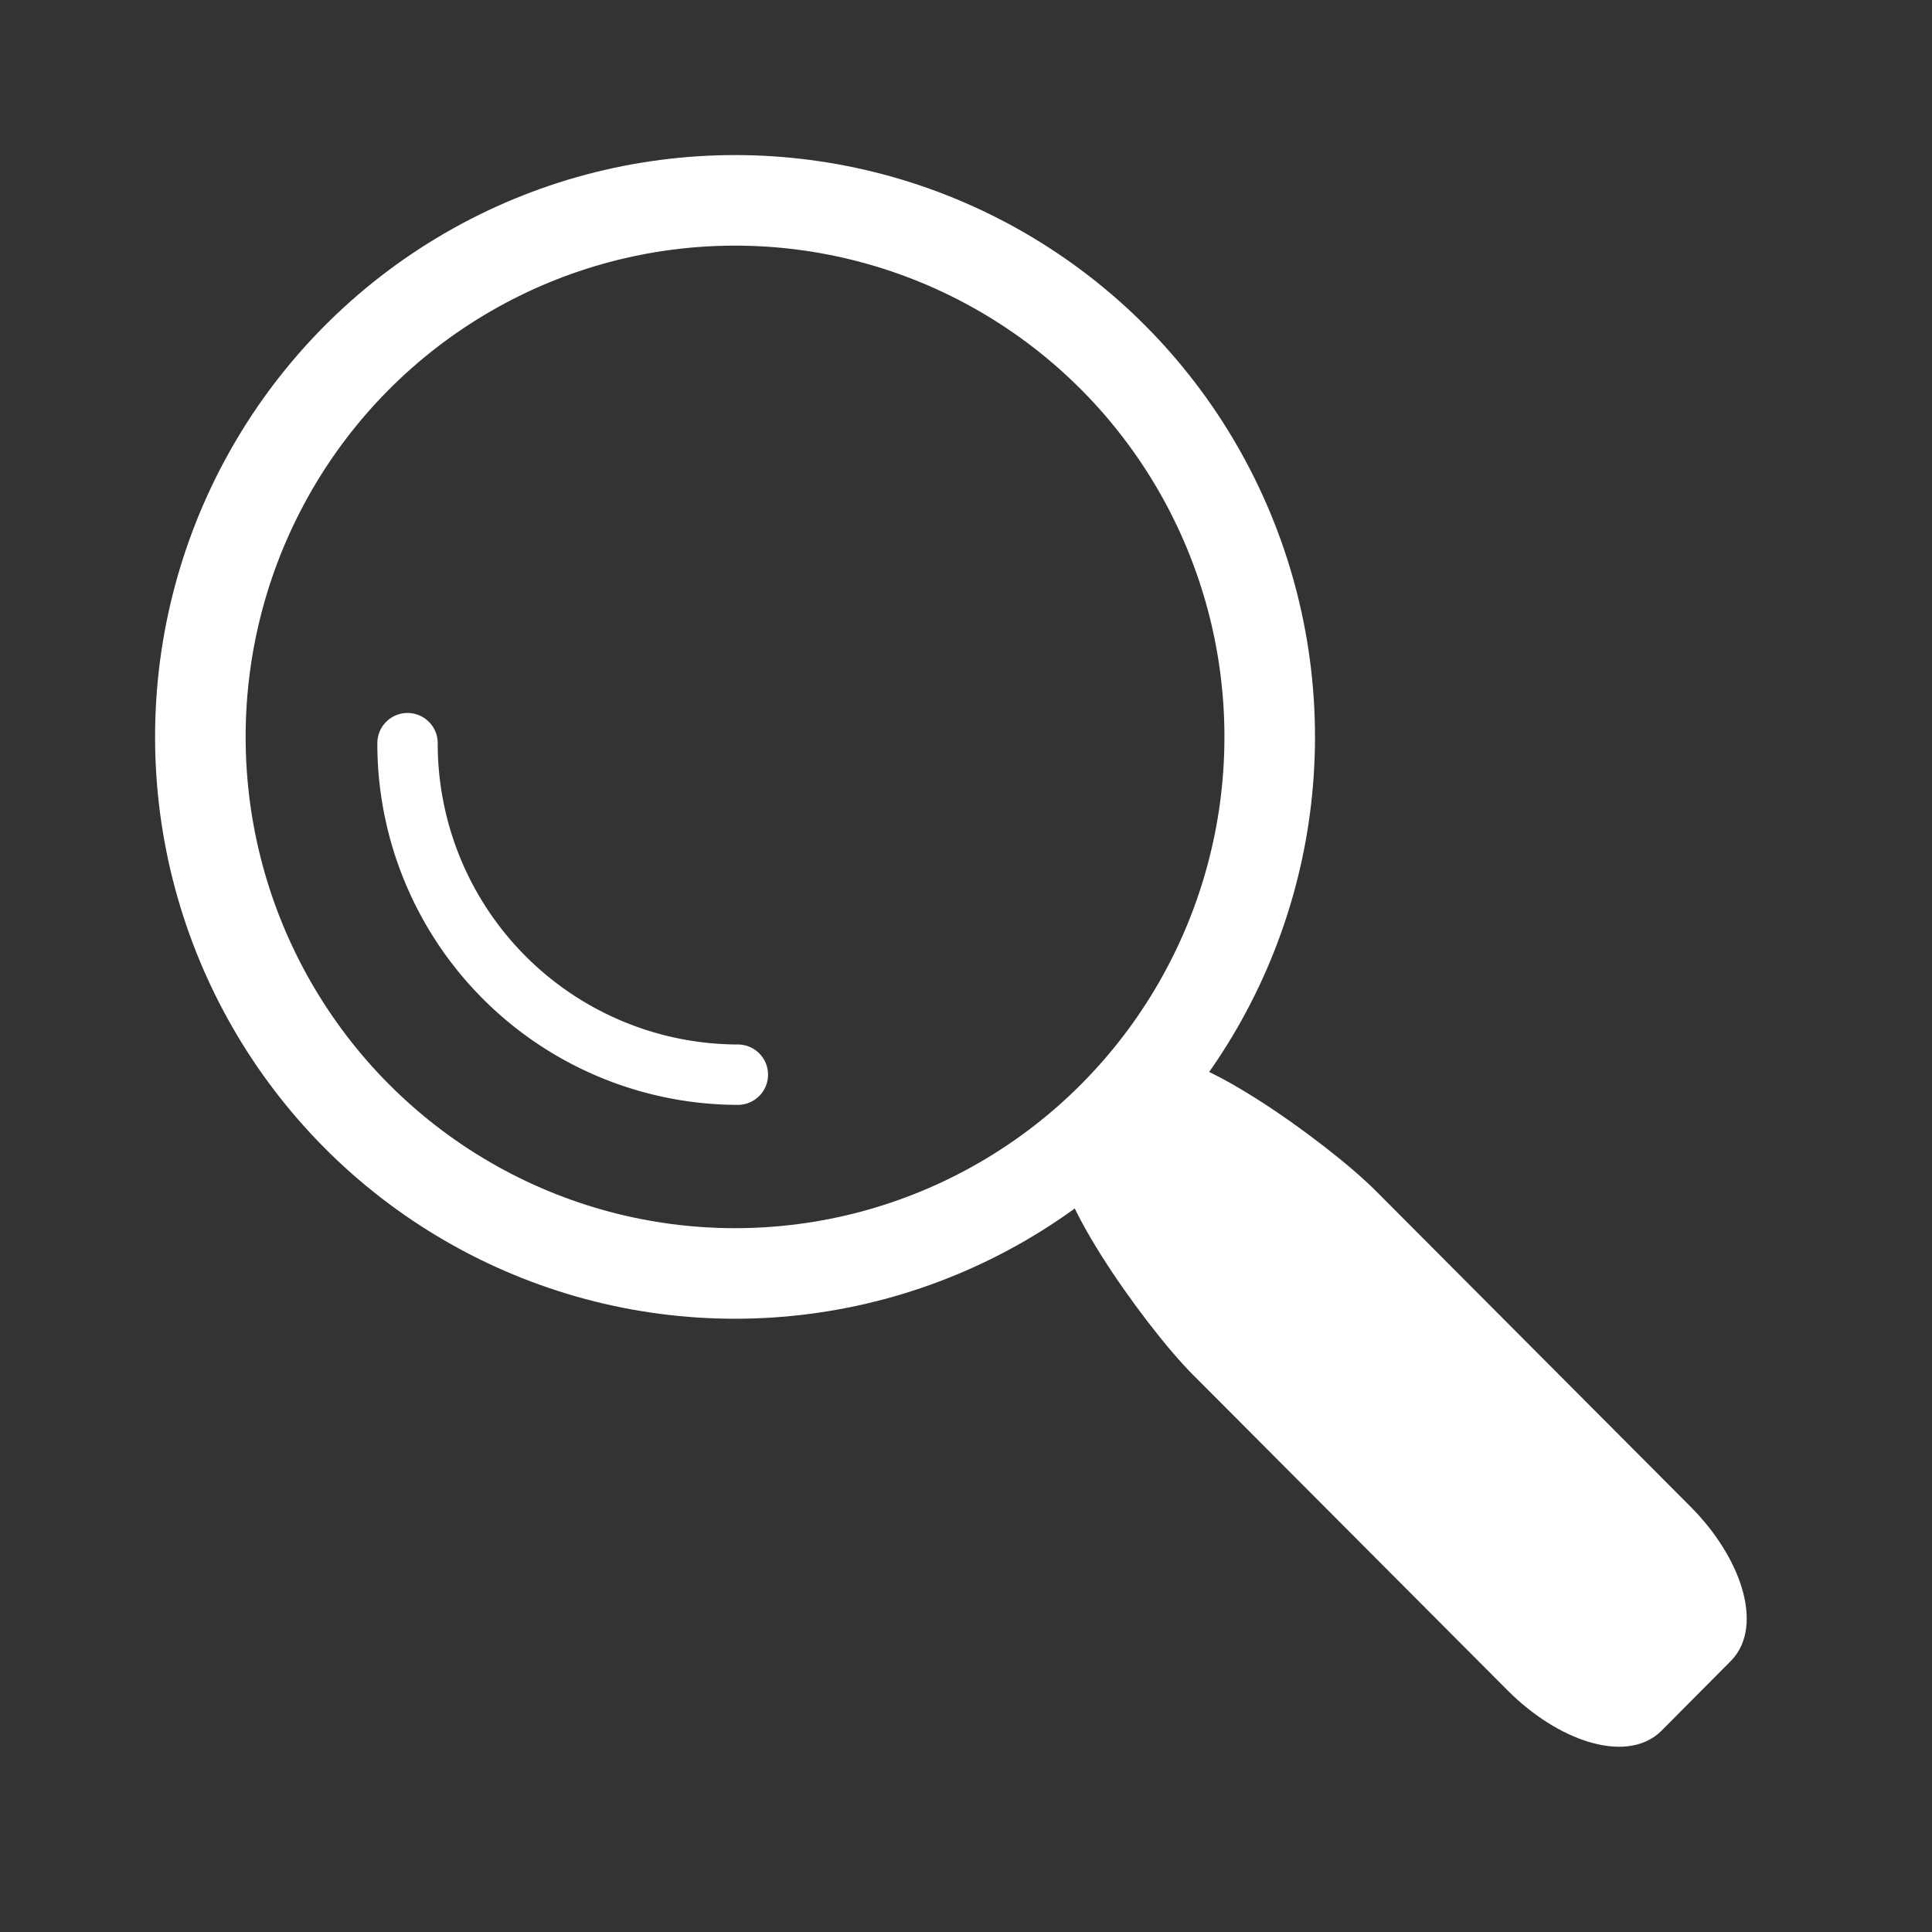
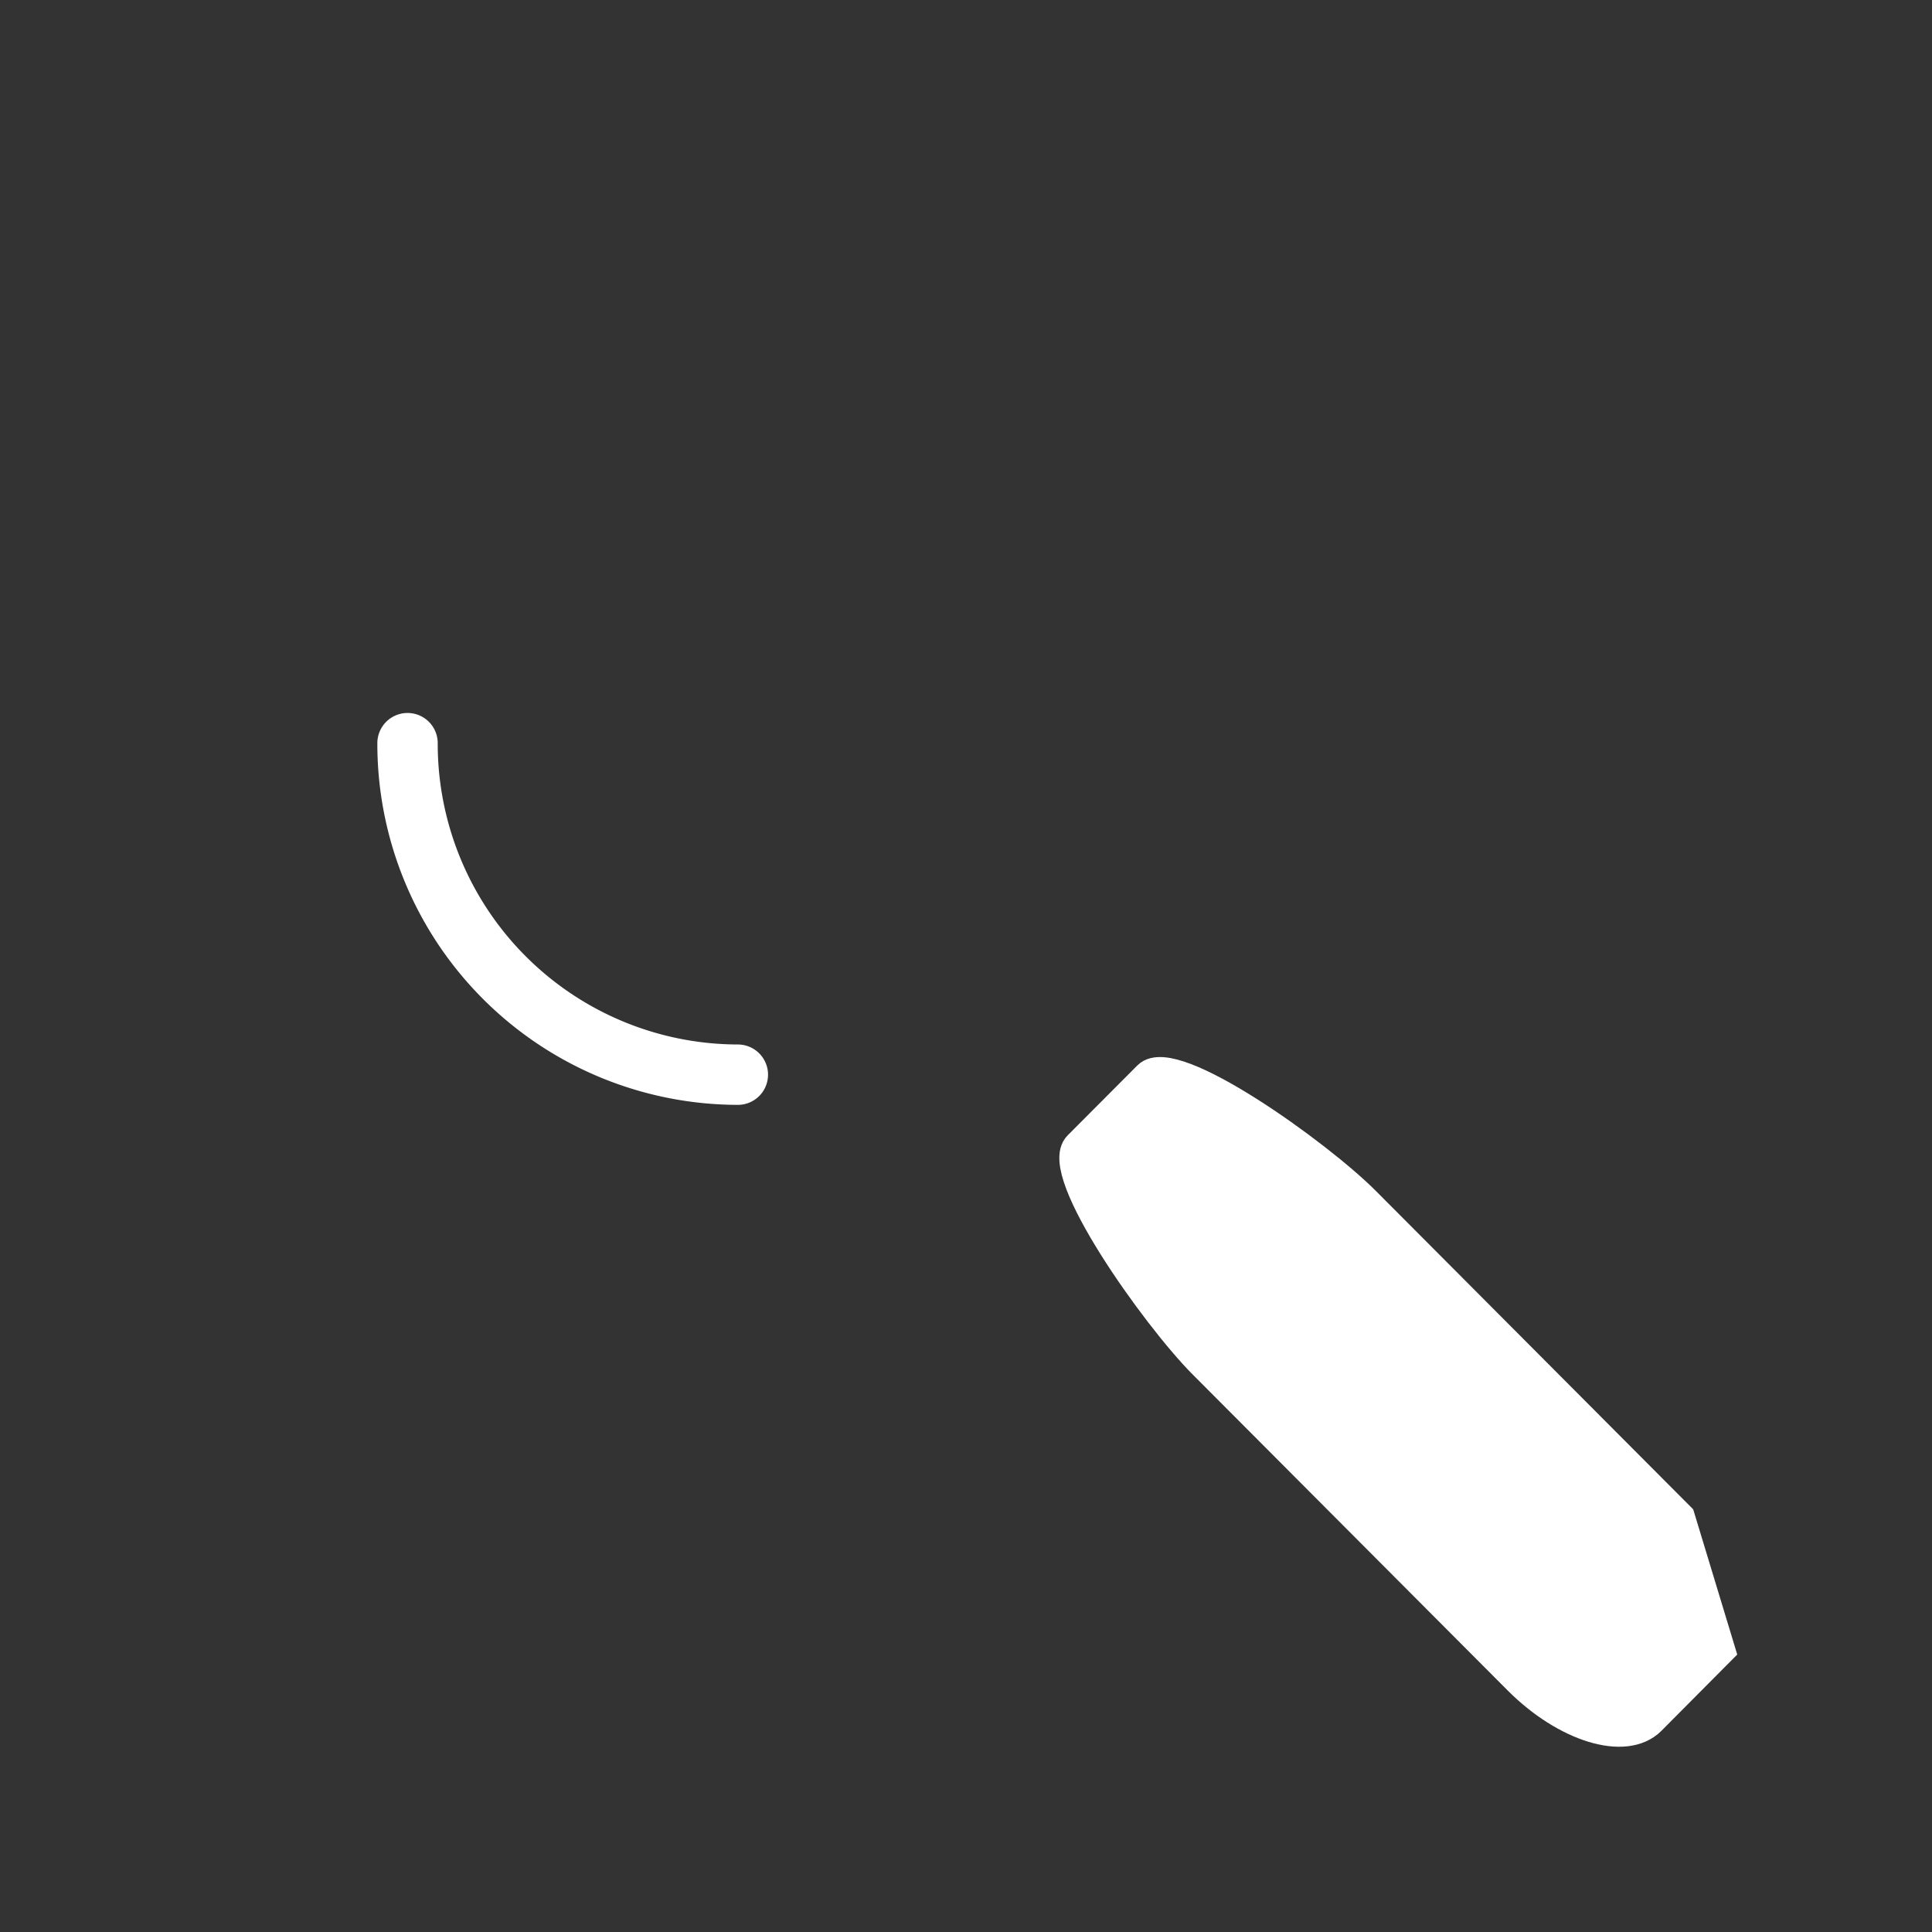
<svg xmlns="http://www.w3.org/2000/svg" viewBox="0 0 64 64">
  <rect x="0" y="0" width="64" height="64" fill="#333333" stroke="none" />
  <defs>
    <style>.cls-1,.cls-2,.cls-4{fill:none;}.cls-2,.cls-3,.cls-4{stroke:#fff;}.cls-2,.cls-3{stroke-miterlimit:10;}.cls-2{stroke-width:3px;}.cls-3{fill:#fff;}.cls-4{stroke-linecap:round;stroke-linejoin:round;stroke-width:2px;}</style>
  </defs>
  <title>Icon_Wissenschaftsexzellenz</title>
  <g id="Ebene_2" data-name="Ebene 2">
    <g id="Ebene_1-2" data-name="Ebene 1">
-       <rect class="cls-1" width="64" height="64" />
-       <ellipse class="cls-2" cx="24.349" cy="24.411" rx="17.712" ry="17.774" />
-       <path class="cls-3" d="M56.983,54.668l-2.3,2.314c-.84.843-2.815.24-4.39-1.341L39.865,45.181c-1.576-1.581-4.982-6.377-4.142-7.219l2.306-2.314c.84-.843,5.619,2.575,7.194,4.156L55.647,50.263C57.222,51.844,57.823,53.826,56.983,54.668Z" />
+       <path class="cls-3" d="M56.983,54.668l-2.3,2.314c-.84.843-2.815.24-4.39-1.341L39.865,45.181c-1.576-1.581-4.982-6.377-4.142-7.219l2.306-2.314c.84-.843,5.619,2.575,7.194,4.156L55.647,50.263Z" />
      <path class="cls-4" d="M24.442,35.6A10.964,10.964,0,0,1,13.5,24.618" />
    </g>
  </g>
</svg>